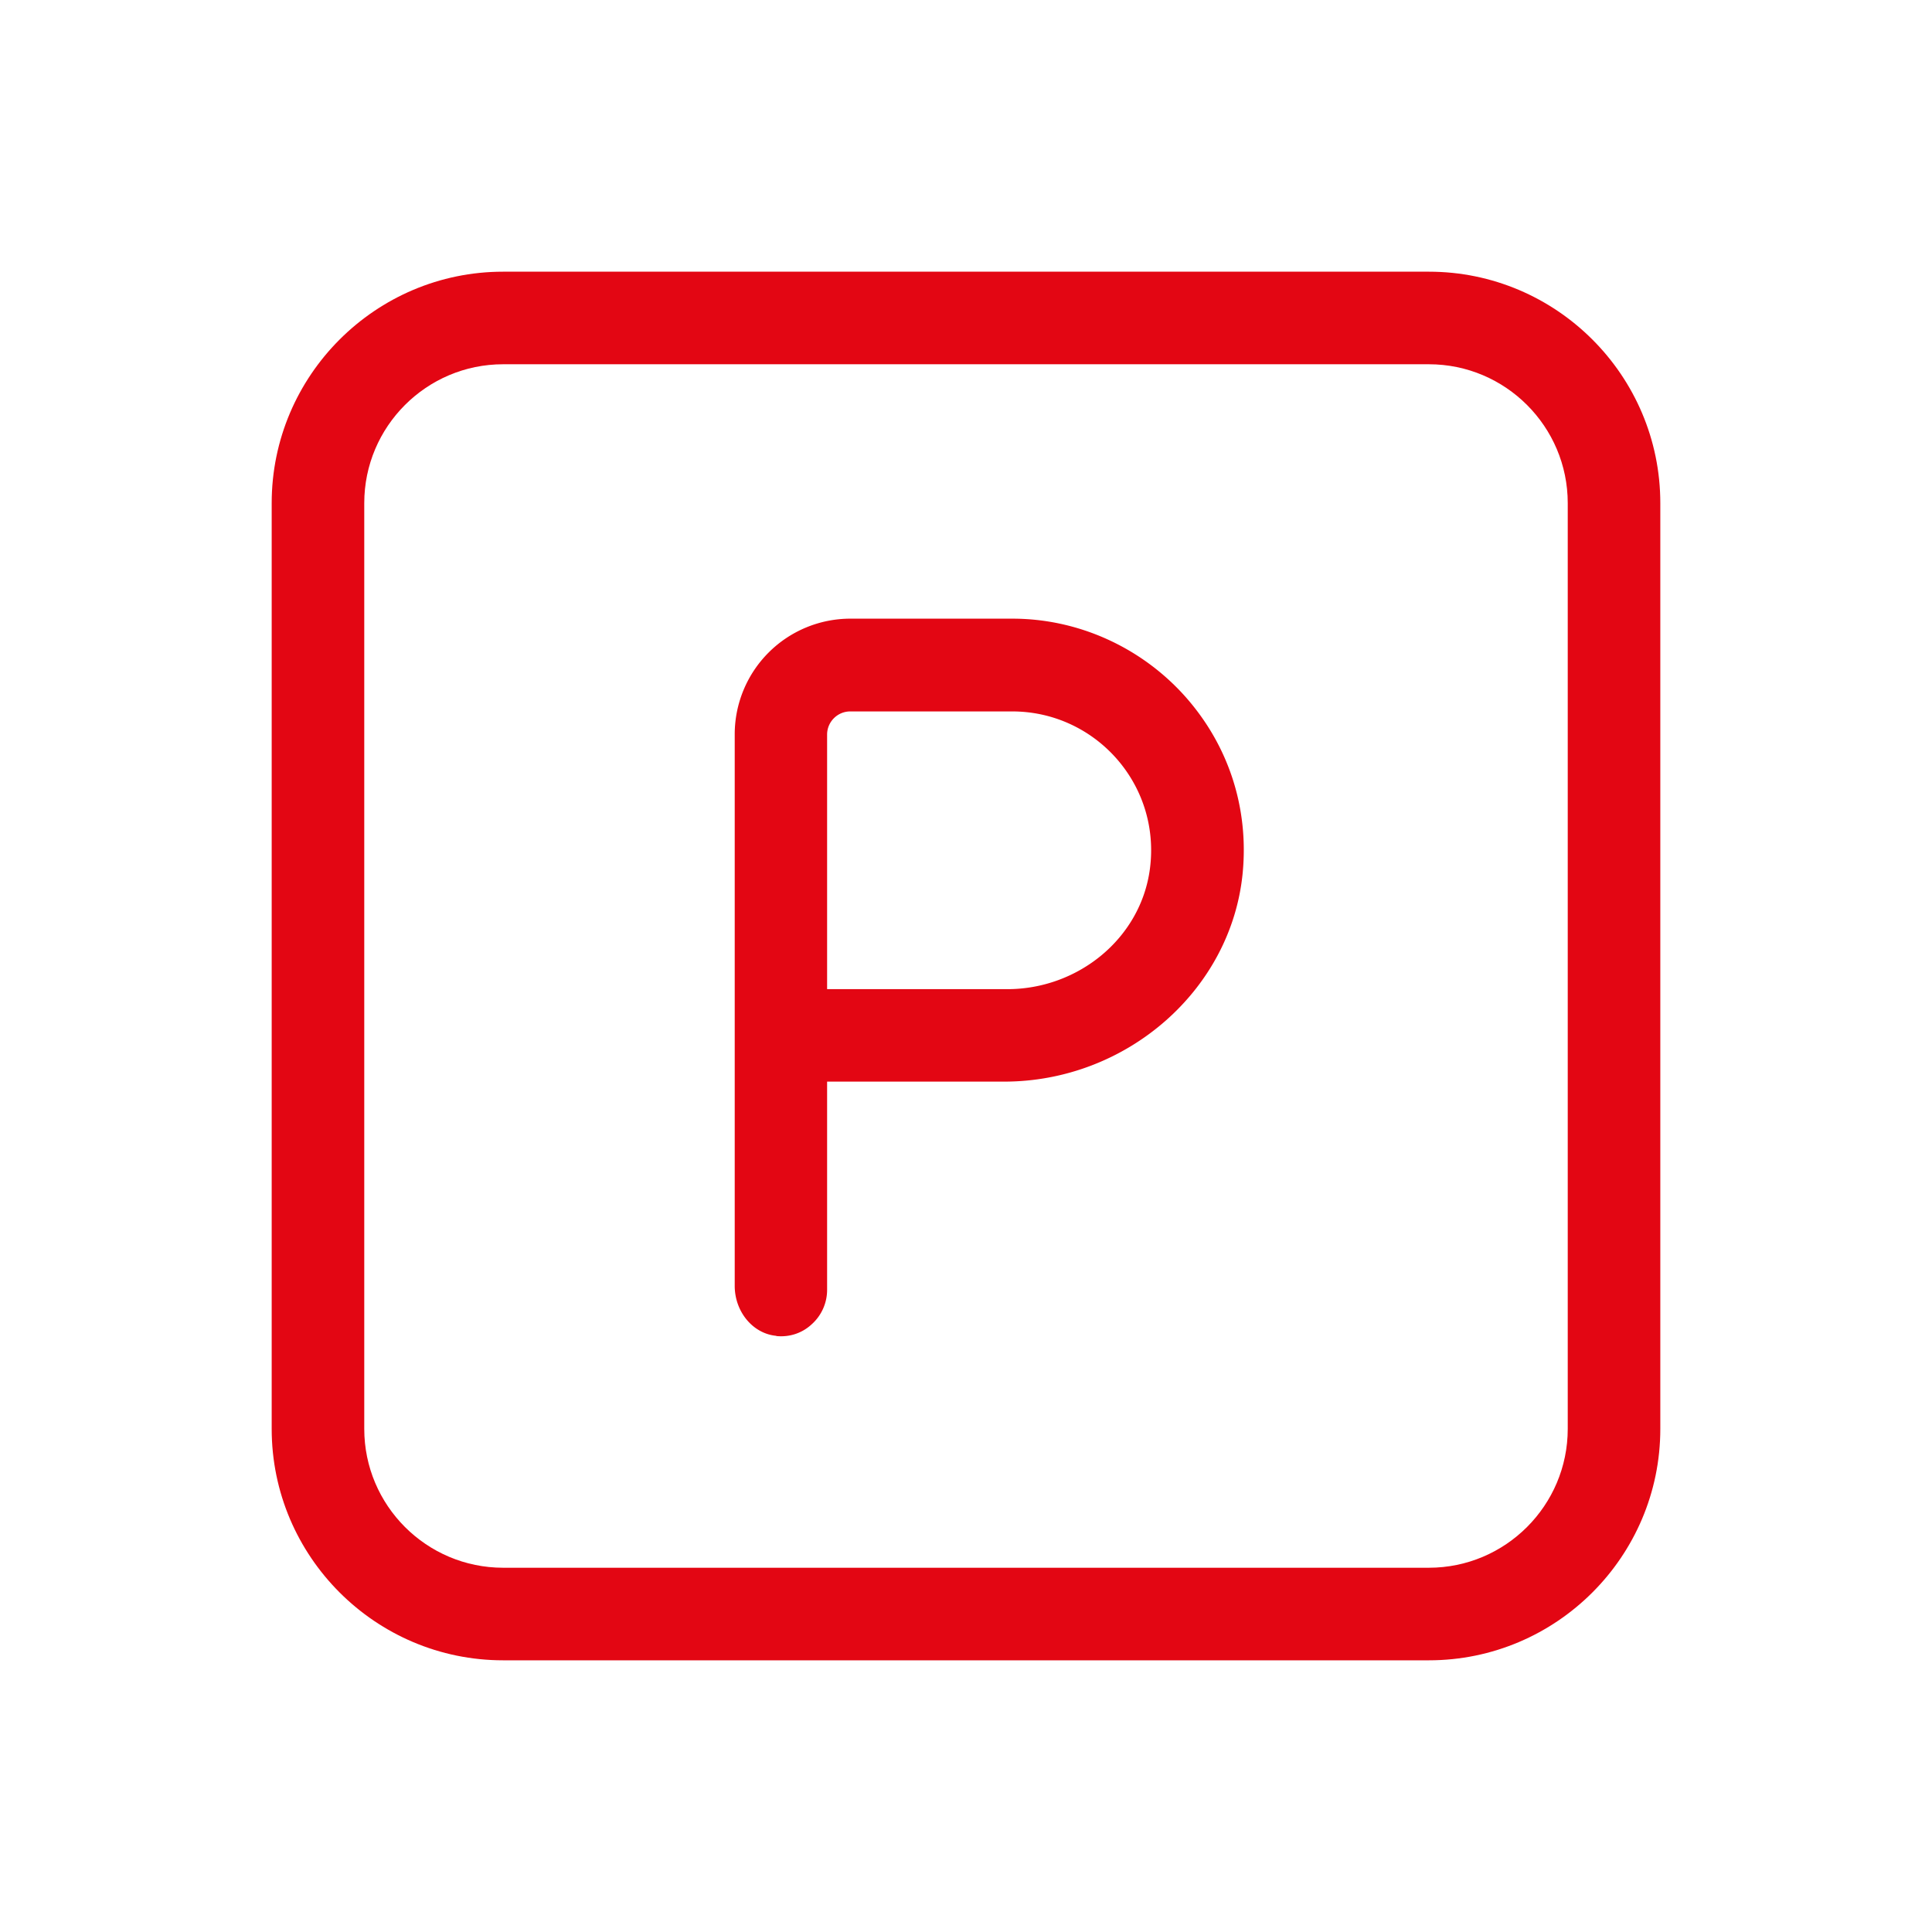
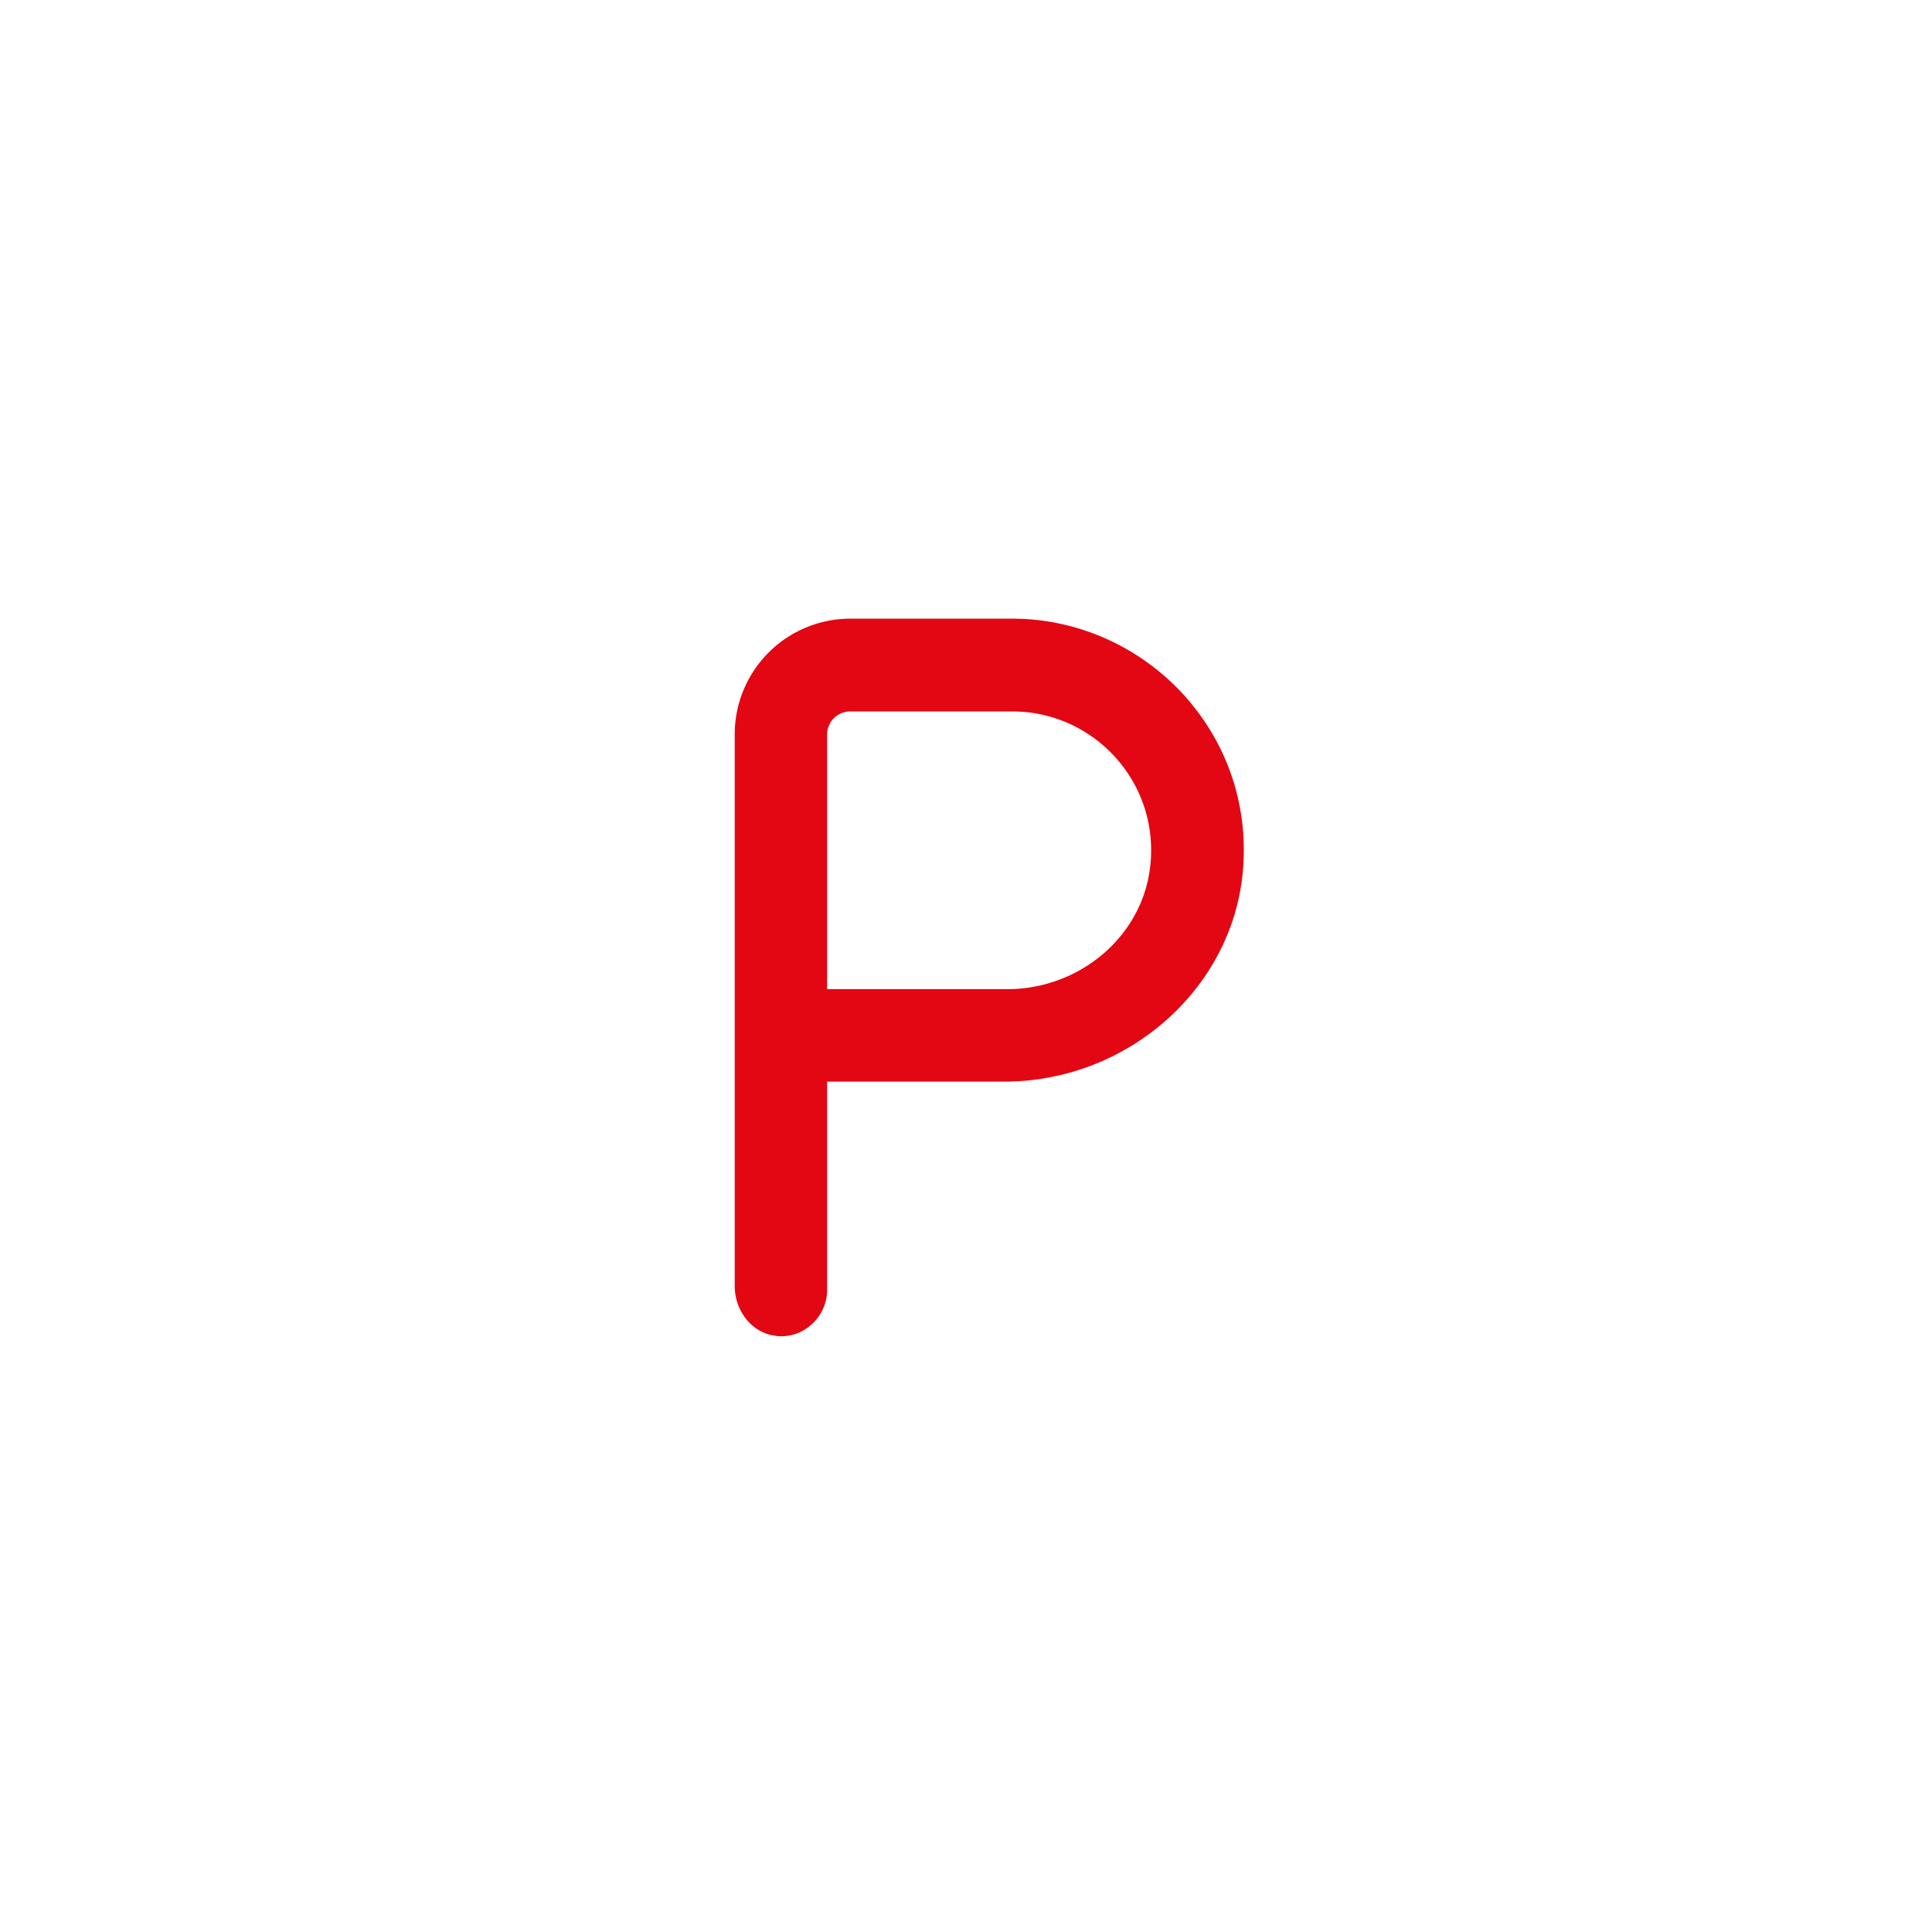
<svg xmlns="http://www.w3.org/2000/svg" width="128" height="128">
  <g fill="#e30613">
    <path d="M51.426 88.515c.874.09 1.719-.186 2.36-.785a3.06 3.06 0 0 0 1.012-2.27v-13.8h11.727c8.128 0 15.07-6.085 15.808-13.848.413-4.372-.983-8.553-3.924-11.793-2.91-3.186-7.037-5.031-11.332-5.031H56.344a7.666 7.666 0 0 0-7.667 7.666v36.537c0 1.719 1.21 3.174 2.761 3.312l-.012.012Zm3.372-39.848c0-.845.689-1.533 1.533-1.533h10.733c5.475 0 9.847 4.797 9.123 10.41-.6 4.63-4.768 7.99-9.446 7.99H54.798V48.667Z" />
-     <path d="M33.333 110h61.334c8.45 0 15.333-6.882 15.333-15.333V33.333C110 24.883 103.118 18 94.667 18H33.333C24.883 18 18 24.882 18 33.333v61.334C18 103.117 24.882 110 33.333 110Zm-9.2-76.667c0-5.073 4.127-9.2 9.2-9.2h61.334c5.073 0 9.2 4.127 9.2 9.2v61.334c0 5.073-4.127 9.2-9.2 9.2H33.333c-5.073 0-9.2-4.127-9.2-9.2V33.333Z" />
  </g>
</svg>